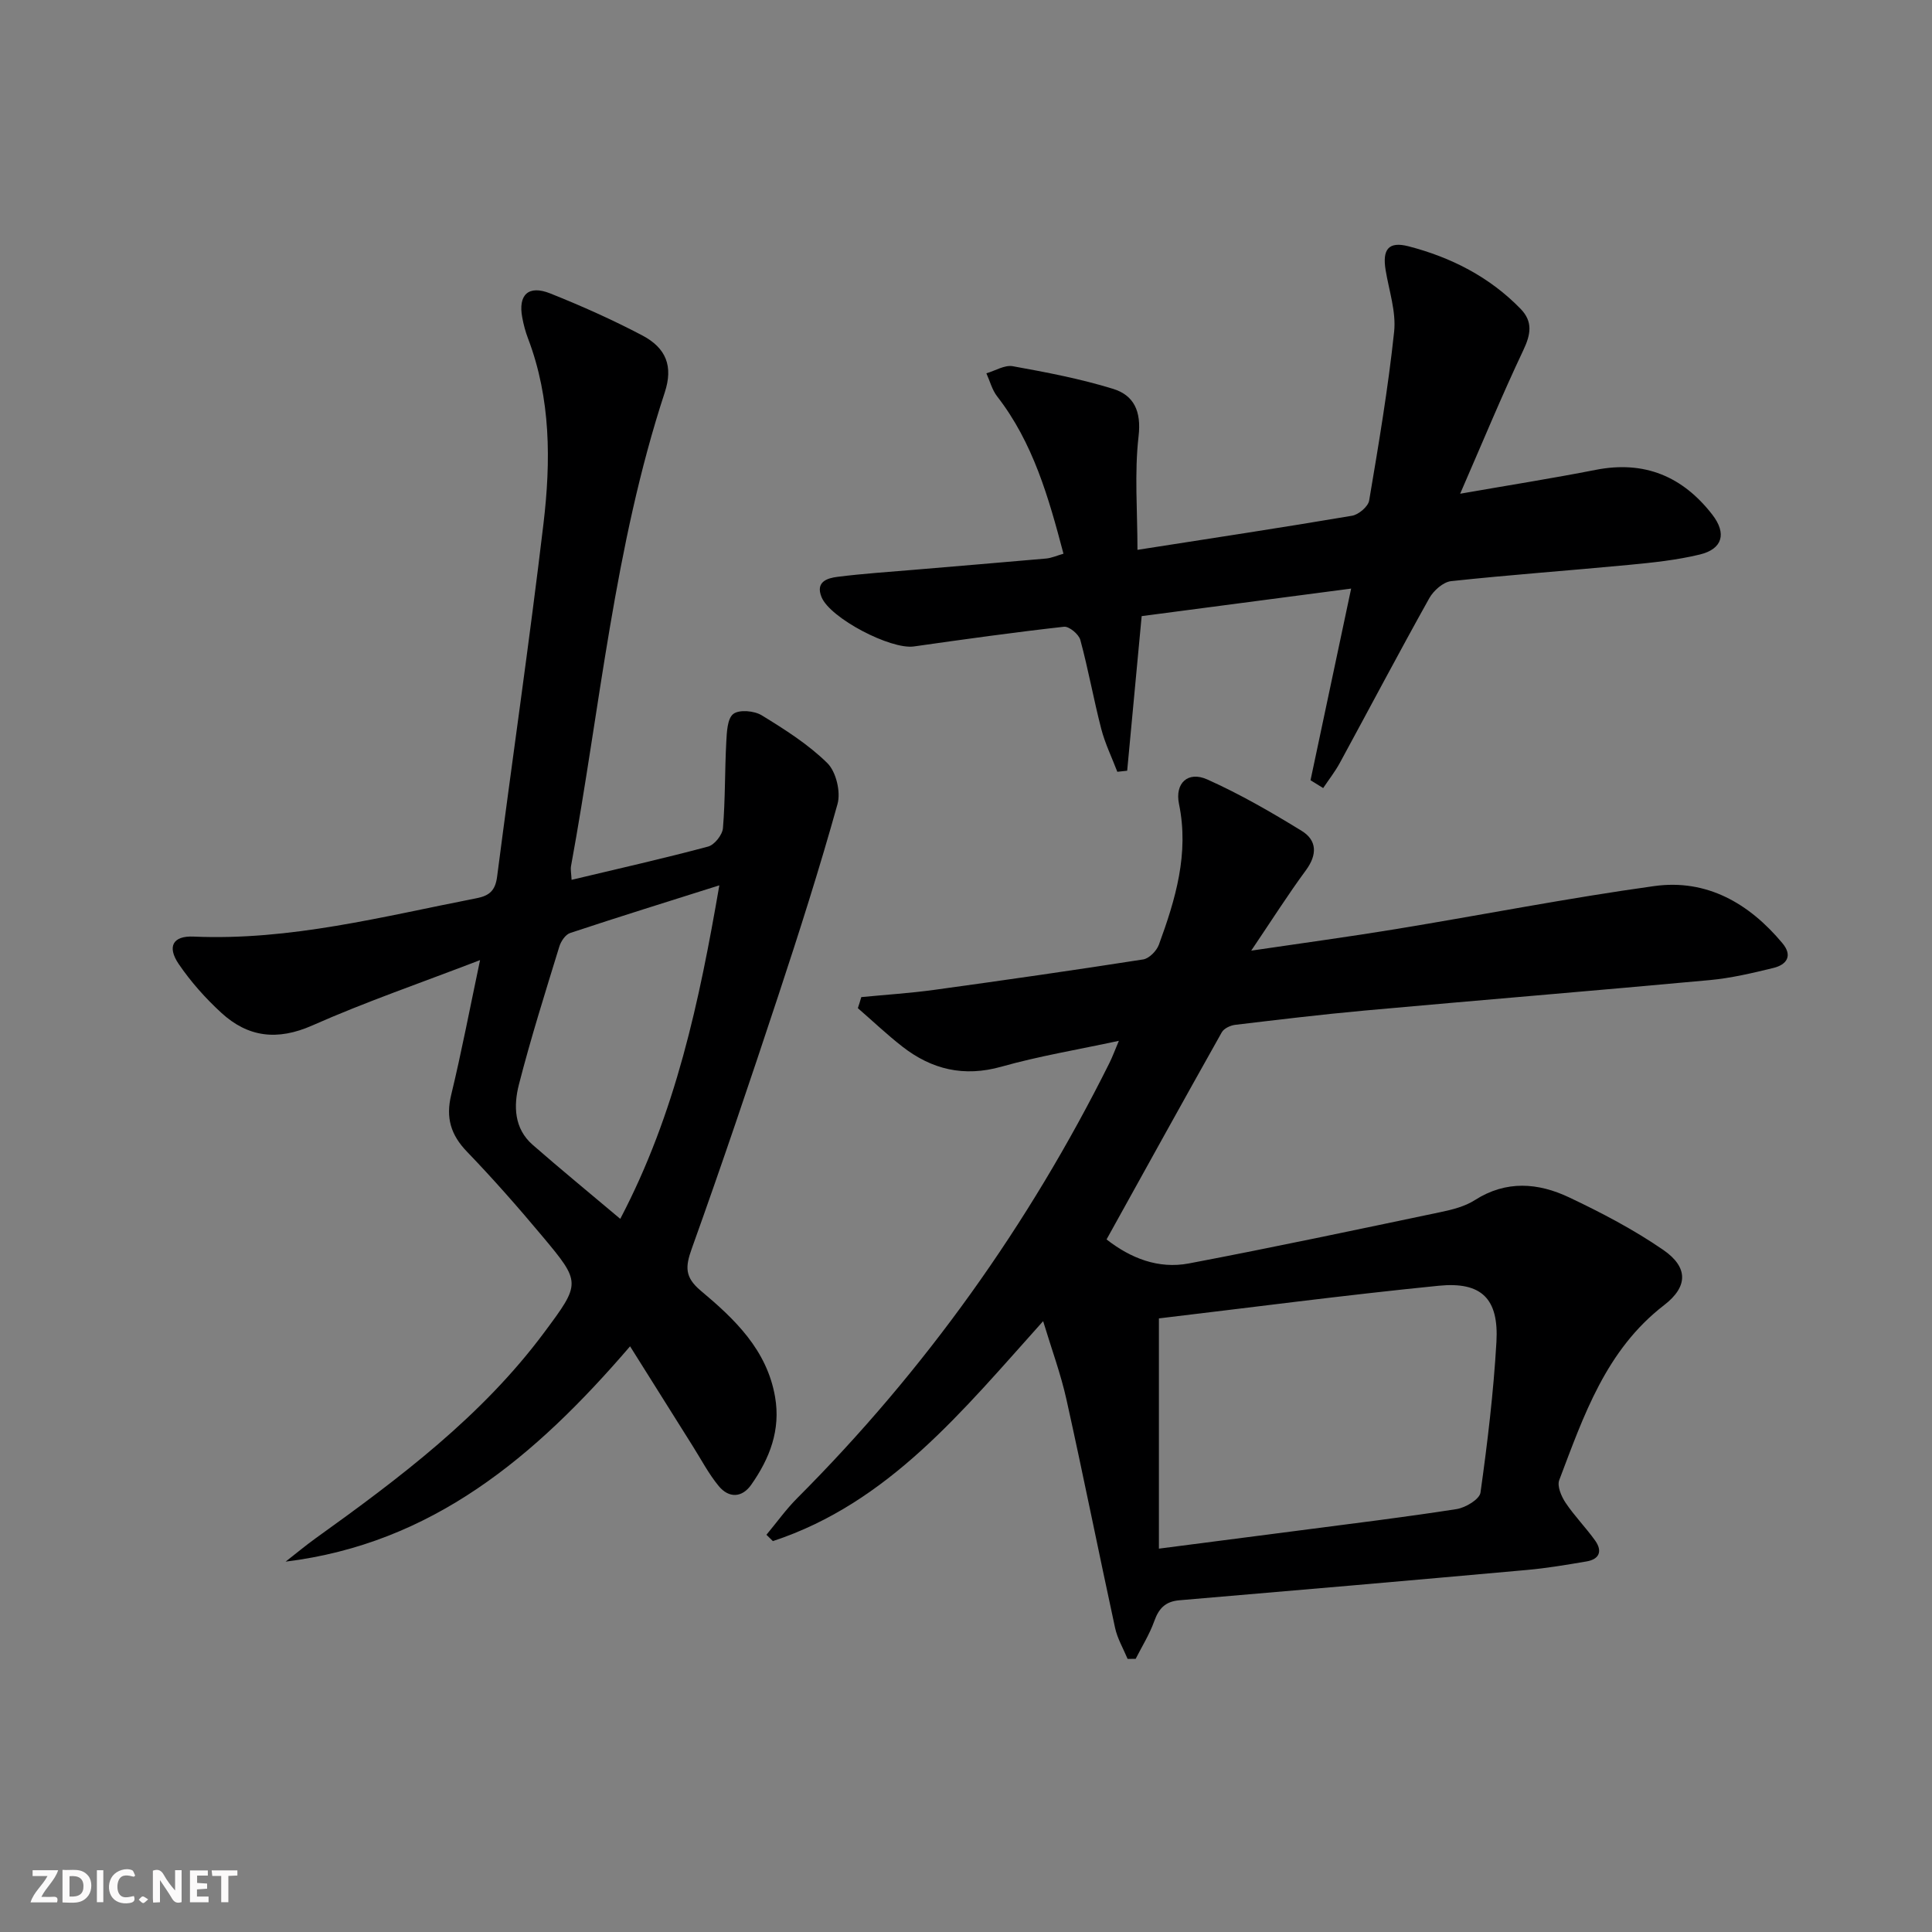
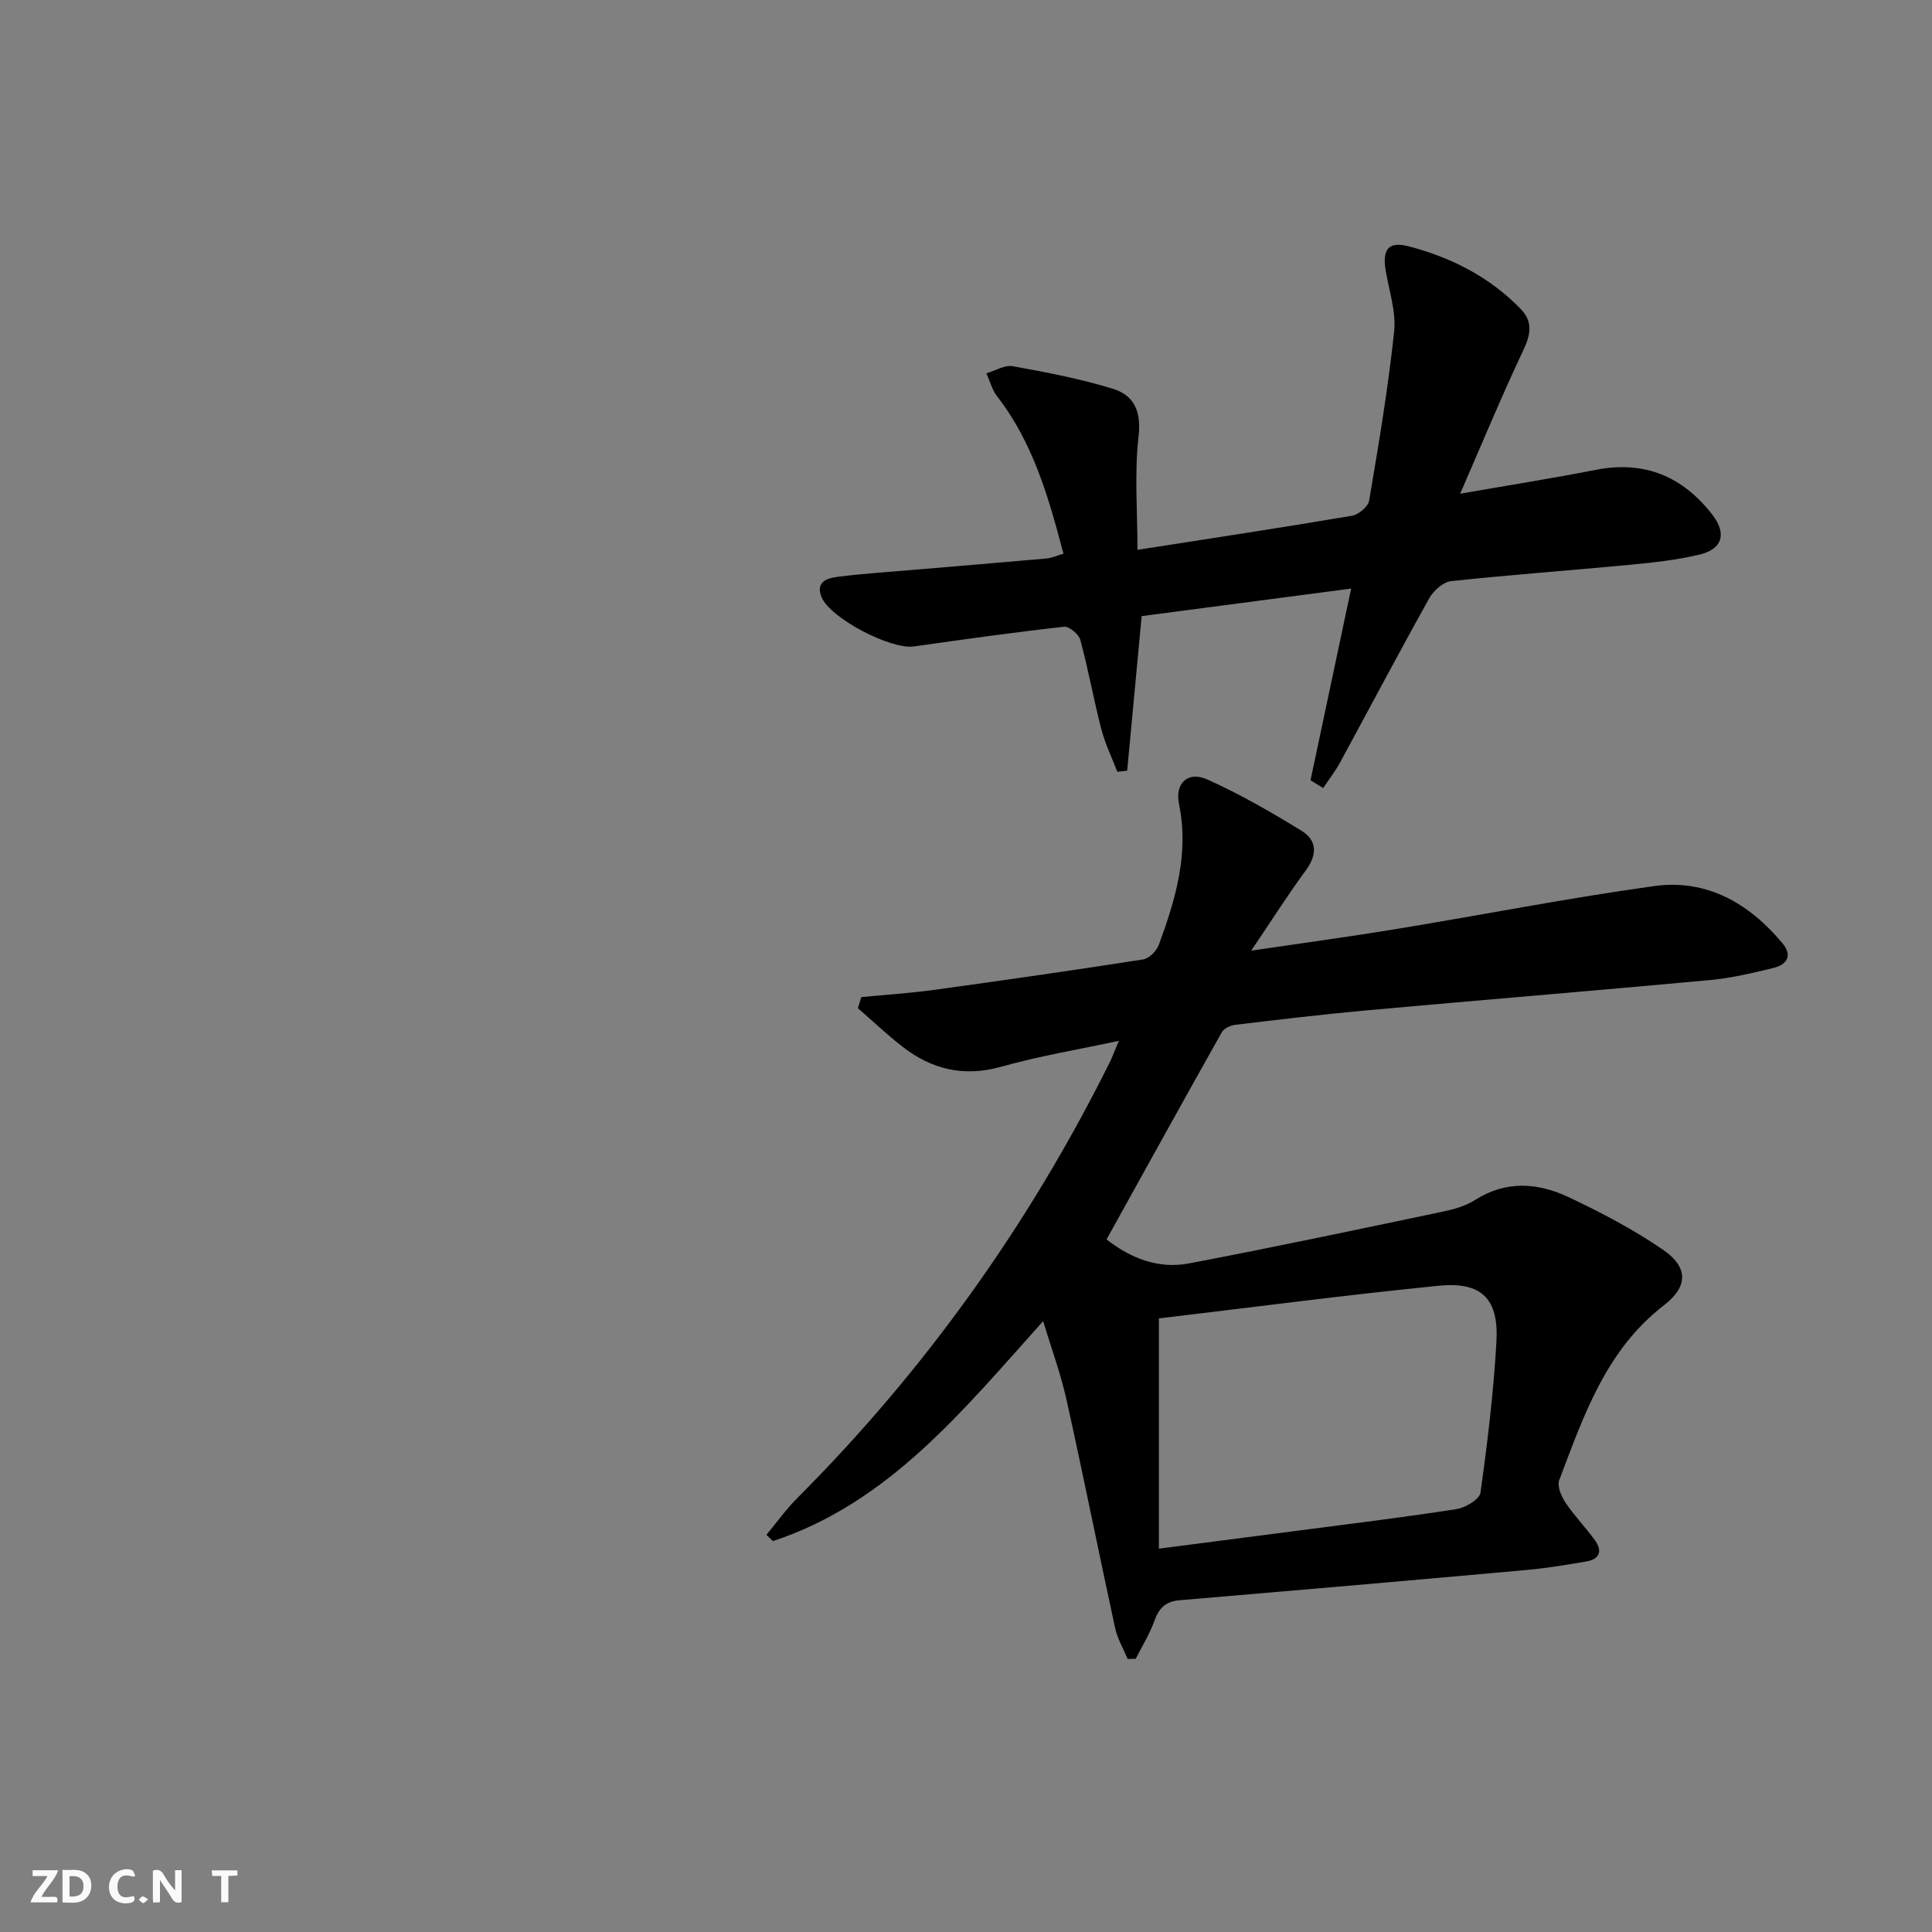
<svg xmlns="http://www.w3.org/2000/svg" enable-background="new 0 0 400 400" viewBox="0 0 400 400">
  <rect x="0" y="0" width="400" height="400" fill="#808080" stroke="none" />
  <g fill="#fbfafa">
    <path d="m37.59 393.81c-.92.31-1.52.05-2-.78-.7-1.2-1.52-2.34-2.47-3.78v4.59c-.55.03-.95.05-1.41.07-.03-.37-.06-.64-.06-.91 0-1.91 0-3.81 0-5.7 1.13-.41 1.77-.03 2.29.91.62 1.11 1.38 2.14 2.31 3.19v-4.2h1.35v6.61z" />
    <path d="m12.94 393.88v-6.75c1.9.19 3.93-.54 5.37 1.29.8 1.01.78 2.88.03 3.97-1.37 1.97-3.4 1.51-5.4 1.49m1.45-1.22c2.04.12 2.92-.58 2.89-2.21-.03-1.51-.98-2.19-2.89-2z" />
    <path d="m11.81 393.87h-5.49c.68-2.18 2.47-3.48 3.51-5.45h-3.08v-1.21h5.29c-.71 2.13-2.44 3.48-3.47 5.51.86 0 1.63.04 2.39-.01.79-.05 1.14.21.85 1.16" />
-     <path d="m39.33 393.86v-6.61h3.7v1.07h-2.22v1.52c.68.04 1.34.09 2.07.13v1.07c-.72.05-1.38.09-2.1.14v1.48h2.4v1.19h-3.85z" />
    <path d="m27.71 388.56c-1.15-.3-2.46-.61-3.1.64-.37.73-.41 1.93-.06 2.67.63 1.35 1.99.93 3.17.68.35.94-.01 1.32-.93 1.46-1.62.25-3.05-.27-3.76-1.48-.73-1.25-.6-3.03.31-4.17.88-1.11 2.71-1.7 4-1.16.32.13.44.74.65 1.12-.1.08-.19.16-.28.24" />
    <path d="m49.15 387.24v1.07c-.59.02-1.17.05-1.87.08v5.44h-1.48v-5.44h-1.85c-.05-.4-.08-.73-.13-1.15z" />
-     <path d="m20.06 387.21h1.33v6.62h-1.33z" />
    <path d="m30.68 393.25c-.49.38-.8.79-1.05.76-.32-.05-.6-.45-.9-.7.26-.24.51-.64.8-.67.29-.04.62.3 1.15.61" />
  </g>
  <path d="m178.32 206.44c5.02-.49 10.06-.81 15.04-1.49 14.46-1.99 28.9-4.06 43.32-6.31 1.24-.19 2.78-1.77 3.25-3.04 3.44-9.39 6.29-18.88 4.17-29.14-.89-4.31 1.84-6.88 5.86-5.08 6.76 3.03 13.23 6.76 19.55 10.65 3.18 1.96 3.23 4.93.87 8.14-3.71 5.04-7.07 10.34-11.33 16.65 10.83-1.6 20.4-2.89 29.94-4.46 17.85-2.93 35.61-6.43 53.52-8.91 10.85-1.5 19.63 3.57 26.52 11.83 2.18 2.61.89 4.46-1.89 5.13-4.34 1.06-8.74 2.1-13.17 2.51-23.82 2.2-47.67 4.15-71.49 6.31-8.93.81-17.84 1.89-26.75 2.95-.99.12-2.32.74-2.77 1.54-7.97 14.17-15.83 28.4-23.86 42.89 4.98 3.89 10.72 6.17 17.05 4.97 17.44-3.31 34.8-7 52.17-10.64 2.42-.51 4.99-1.16 7.03-2.47 6.49-4.15 13.12-3.6 19.53-.56 6.71 3.18 13.38 6.67 19.48 10.87 5.18 3.57 5.17 7.59.18 11.43-12.06 9.29-16.65 22.9-21.72 36.24-.47 1.24.44 3.36 1.31 4.67 1.84 2.75 4.2 5.14 6.13 7.84 1.53 2.15.92 3.86-1.79 4.32-4.08.69-8.18 1.39-12.3 1.76-23.99 2.16-47.99 4.25-72 6.28-2.91.25-4.26 1.7-5.2 4.34-.97 2.71-2.53 5.2-3.84 7.78-.56.01-1.11.01-1.67.02-.89-2.14-2.12-4.21-2.6-6.45-3.41-15.72-6.56-31.49-10.05-47.2-1.17-5.3-3.07-10.43-4.84-16.28-16.68 18.57-31.96 37.62-55.95 45.54-.45-.44-.89-.87-1.34-1.31 2.12-2.54 4.06-5.27 6.39-7.6 26.45-26.5 47.91-56.56 64.61-90.05.64-1.28 1.13-2.64 1.97-4.62-8.54 1.84-16.54 3.16-24.3 5.35-7.77 2.19-14.43.6-20.55-4.17-3.19-2.49-6.13-5.29-9.19-7.94.26-.77.49-1.53.71-2.29zm61.62 66.52v47.67c10.34-1.34 19.7-2.54 29.06-3.76 10.87-1.42 21.75-2.74 32.58-4.43 1.85-.29 4.74-2.03 4.94-3.41 1.45-10.35 2.7-20.76 3.3-31.2.51-8.92-3.05-12.52-11.95-11.63-19.46 1.94-38.86 4.5-57.93 6.76z" fill="#000001" />
-   <path d="m130.45 278.74c-19.69 22.93-40.99 40.84-71.32 44.58 2.08-1.62 4.1-3.31 6.24-4.85 17.35-12.45 34.4-25.25 47.31-42.61 7.59-10.21 7.64-10.31-.4-19.92-5.02-6-10.19-11.88-15.61-17.51-3.35-3.48-4.4-7.02-3.26-11.73 2.13-8.81 3.83-17.73 5.98-27.92-12.32 4.74-23.74 8.66-34.73 13.53-7.23 3.2-13.31 2.46-18.85-2.63-3.28-3.01-6.31-6.42-8.81-10.09-2.46-3.62-1.19-5.87 3.06-5.68 20.03.88 39.22-4.16 58.6-7.94 2.73-.53 3.89-1.64 4.26-4.46 3.15-24.37 6.7-48.68 9.6-73.08 1.53-12.9 1.55-25.88-3.2-38.36-.53-1.39-.92-2.86-1.19-4.32-.9-4.73 1.28-6.81 5.81-4.99 6.46 2.58 12.85 5.43 19.01 8.67 5 2.63 6.45 6.41 4.68 11.82-10.47 31.89-13.38 65.27-19.4 98.03-.14.76.05 1.58.11 2.88 9.67-2.31 19.02-4.41 28.27-6.89 1.32-.35 2.96-2.43 3.07-3.82.49-5.93.37-11.9.69-17.85.11-2.02.21-4.84 1.46-5.79 1.23-.94 4.33-.66 5.88.29 4.78 2.93 9.63 6 13.58 9.89 1.81 1.78 2.81 5.95 2.11 8.47-3.73 13.39-7.96 26.65-12.32 39.85-5.77 17.47-11.65 34.9-17.86 52.21-1.35 3.77-1.47 5.91 1.87 8.71 7.02 5.88 13.69 12.22 15.38 21.98 1.19 6.87-1.12 12.75-4.92 18.17-1.93 2.76-4.65 2.82-6.74.3-2.09-2.53-3.64-5.52-5.41-8.32-4.2-6.69-8.39-13.37-12.95-20.62zm-2.03-26.39c11.48-21.88 16.35-44.92 20.51-69.05-10.8 3.42-20.88 6.54-30.89 9.87-.97.32-1.91 1.72-2.24 2.81-2.91 9.49-5.91 18.97-8.37 28.58-1.11 4.35-1.03 9.08 2.86 12.47 5.74 5.01 11.63 9.85 18.13 15.32z" fill="#000001" />
  <path d="m220.18 114.64c-3.09-11.7-6.29-22.99-13.73-32.57-1.05-1.35-1.5-3.17-2.23-4.78 1.83-.53 3.78-1.77 5.46-1.47 6.98 1.26 13.99 2.6 20.75 4.68 4.32 1.33 5.9 4.61 5.3 9.81-.88 7.63-.23 15.44-.23 23.53 15.61-2.44 30.04-4.62 44.42-7.06 1.37-.23 3.34-1.9 3.55-3.15 1.96-11.61 3.93-23.25 5.17-34.95.44-4.14-1.06-8.5-1.76-12.75-.71-4.28.58-6.01 4.73-4.94 8.8 2.28 16.78 6.33 23.22 12.96 2.58 2.66 2.1 5.3.55 8.57-4.46 9.42-8.44 19.07-13.07 29.7 10.18-1.78 19.15-3.19 28.06-4.94 10.08-1.98 18 1.34 24.15 9.28 3 3.88 2.14 7.1-2.6 8.25-4.81 1.16-9.8 1.68-14.75 2.15-12.24 1.17-24.51 2.04-36.74 3.36-1.63.18-3.62 1.95-4.5 3.51-6.31 11.3-12.35 22.75-18.53 34.12-.99 1.82-2.29 3.47-3.45 5.21-.87-.54-1.75-1.08-2.62-1.62 2.75-12.96 5.5-25.92 8.41-39.68-14.66 1.93-29.04 3.82-43.37 5.7-1.04 11.13-2.02 21.57-3 32.01-.68.07-1.36.14-2.04.22-1.13-2.96-2.54-5.84-3.33-8.89-1.58-6.1-2.68-12.33-4.33-18.41-.32-1.18-2.33-2.85-3.38-2.73-10.38 1.16-20.73 2.61-31.08 4.08-4.8.68-17.33-5.84-19.12-10.22-1.29-3.16 1.16-3.92 3.29-4.19 5.26-.67 10.57-1.01 15.86-1.46 9.11-.78 18.22-1.52 27.33-2.33 1.13-.1 2.19-.59 3.61-1z" fill="#000001" />
</svg>